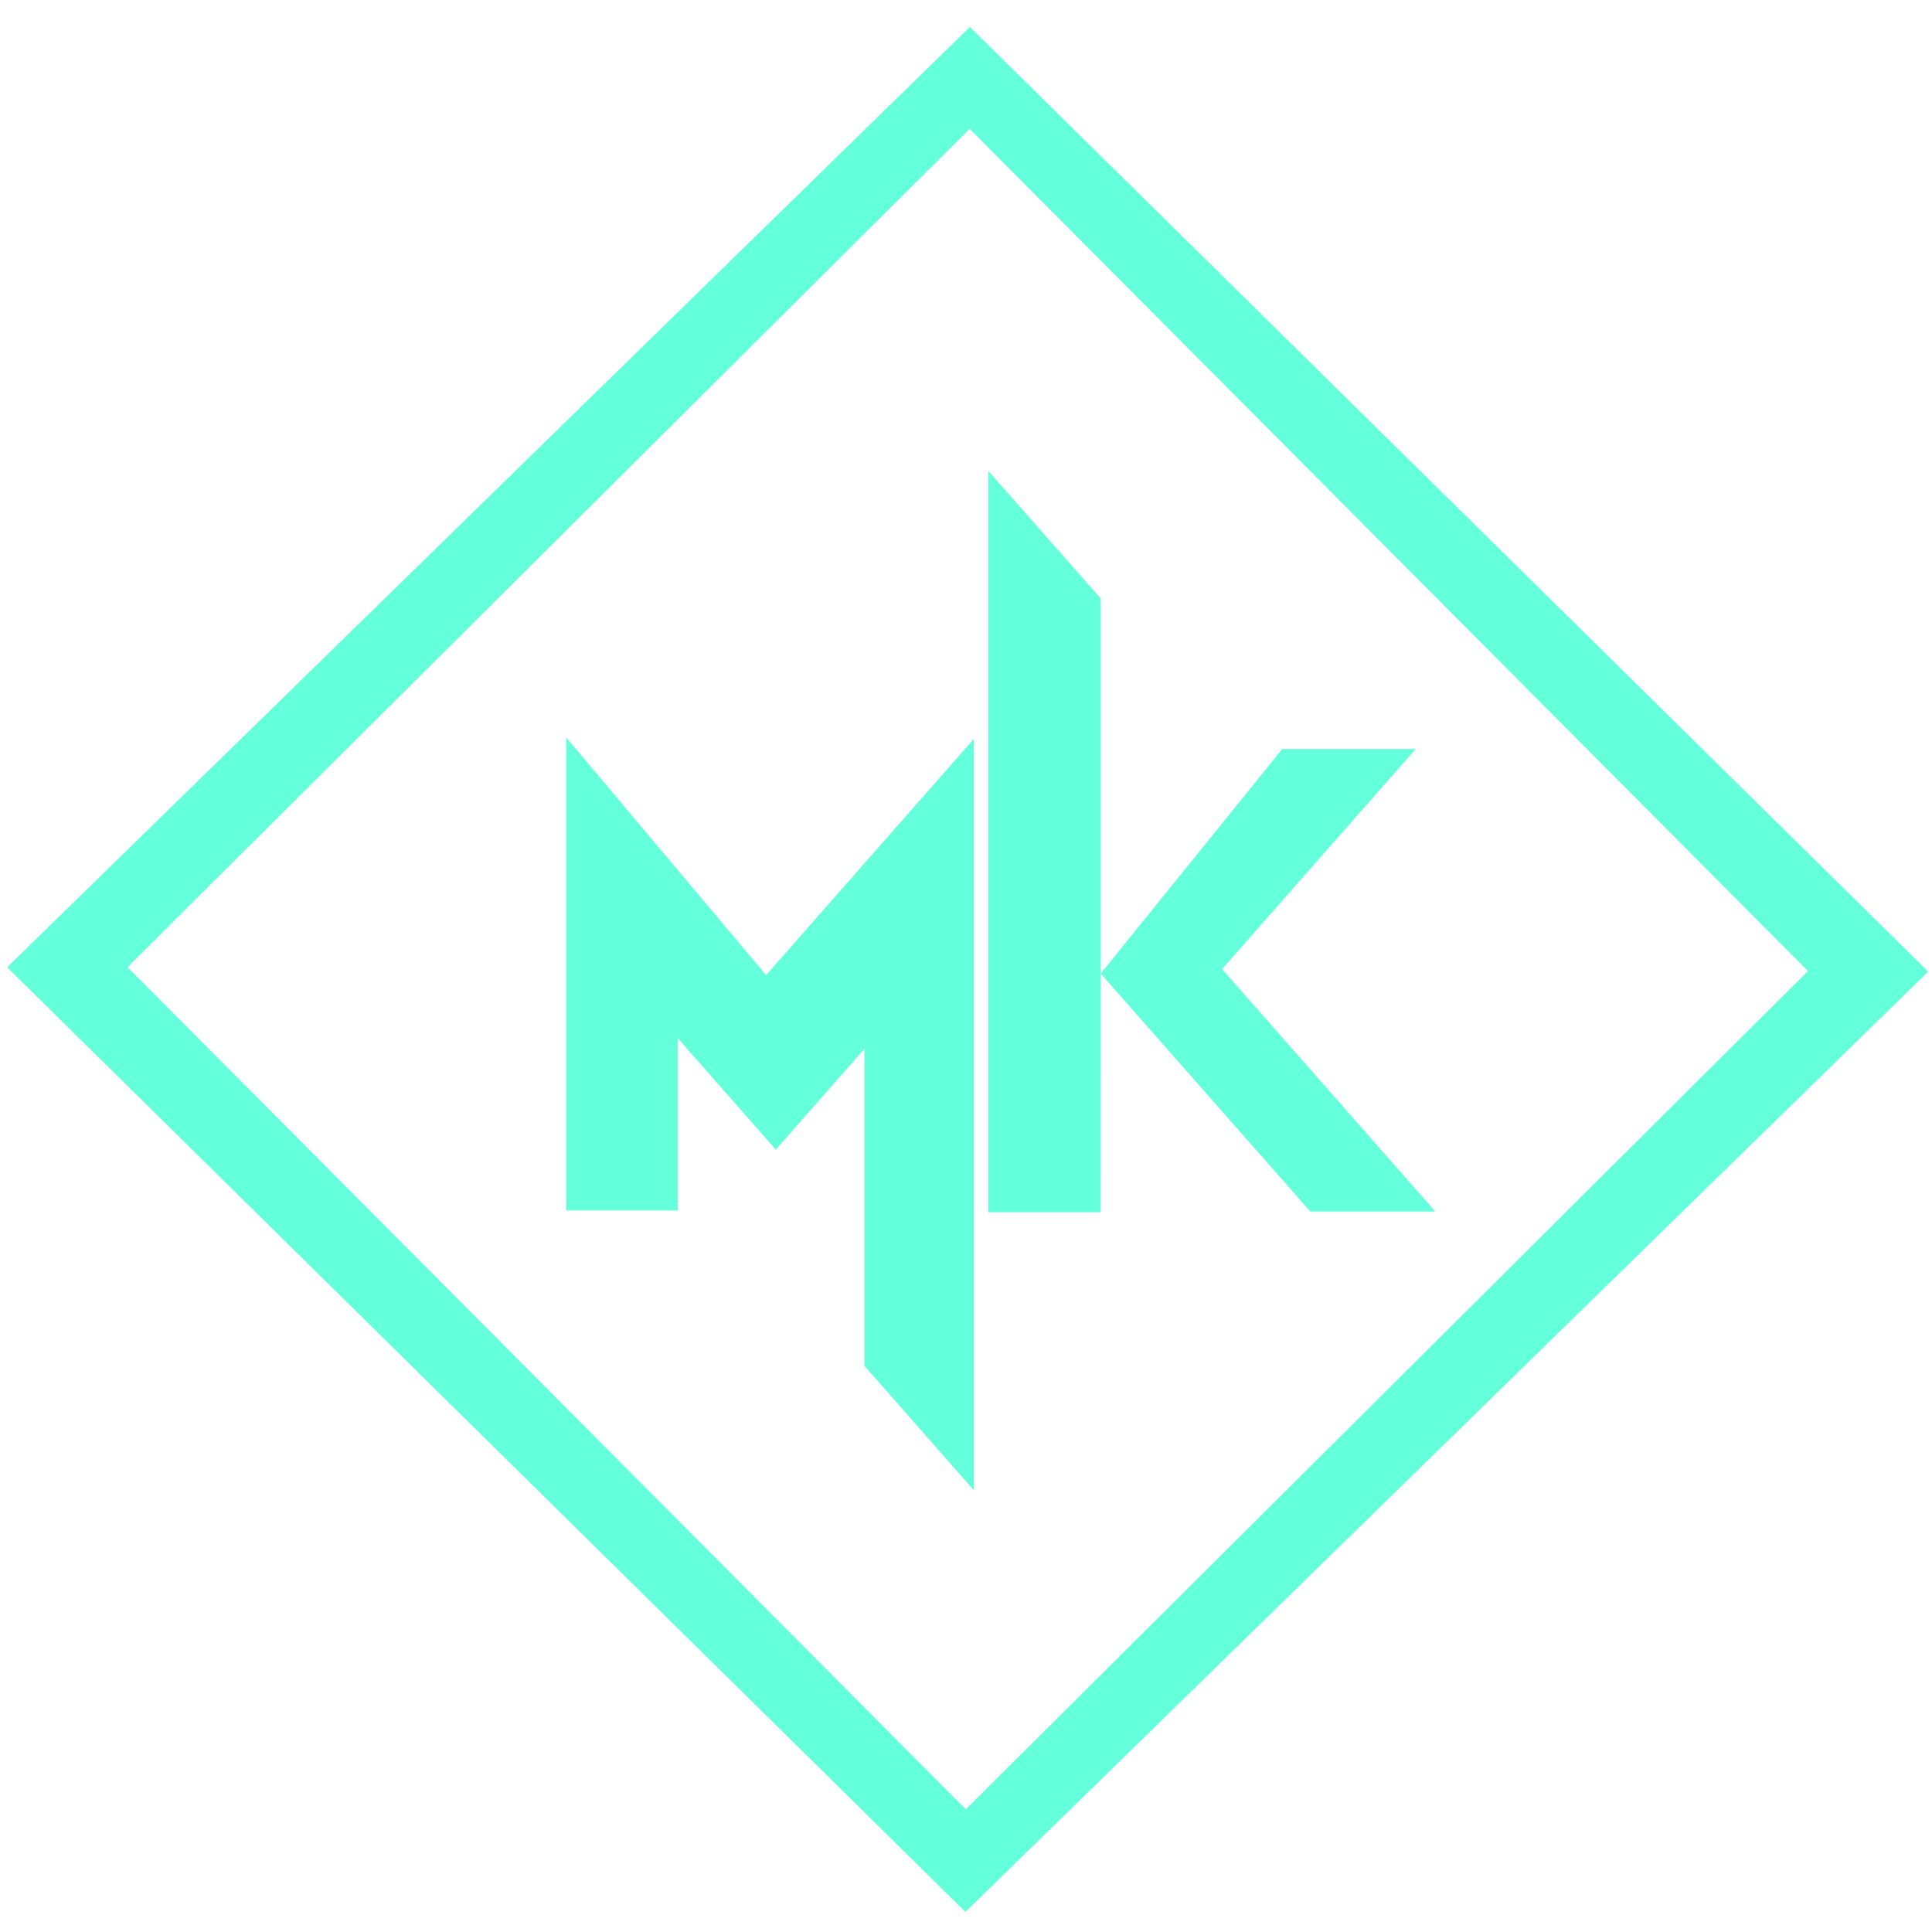
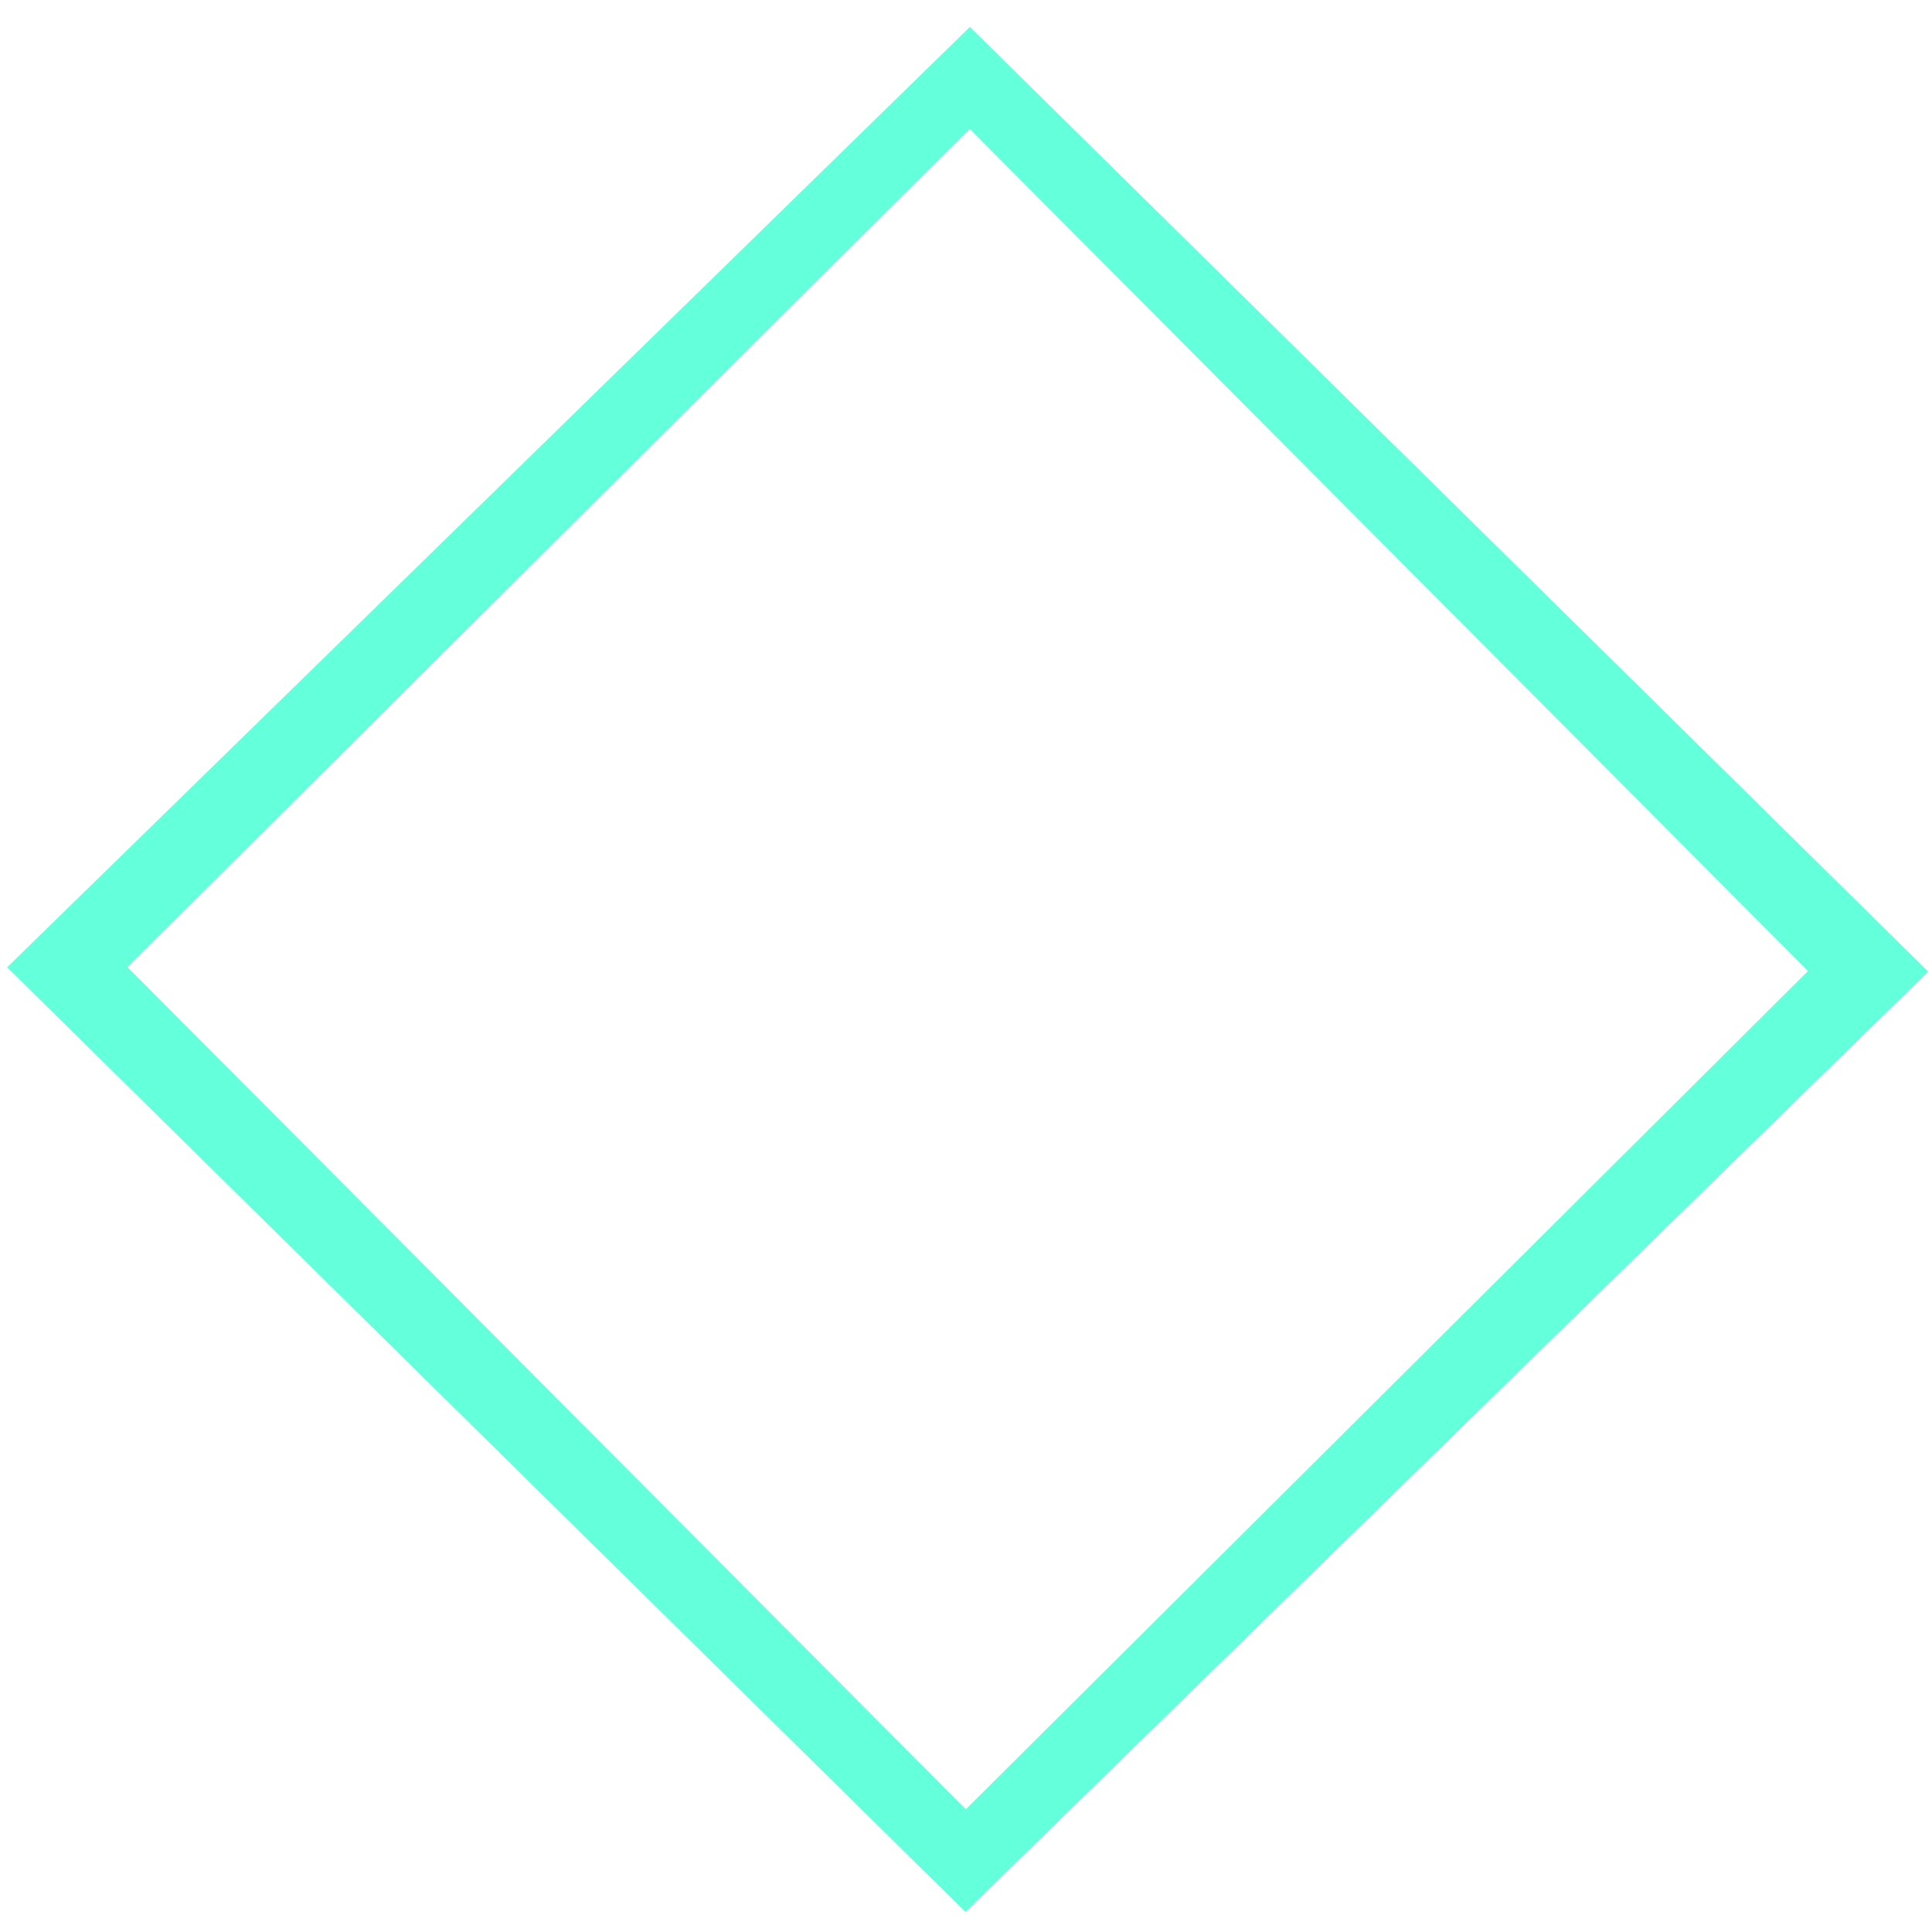
<svg xmlns="http://www.w3.org/2000/svg" xmlns:ns1="http://sodipodi.sourceforge.net/DTD/sodipodi-0.dtd" xmlns:ns2="http://www.inkscape.org/namespaces/inkscape" width="172mm" height="172mm" viewBox="0 0 172 172" version="1.1" id="svg1" ns1:docname="MyLogo.svg" ns2:version="1.3.1 (9b9bdc1480, 2023-11-25, custom)">
  <ns1:namedview id="namedview1" pagecolor="#ffffff" bordercolor="#000000" borderopacity="0.25" ns2:showpageshadow="2" ns2:pageopacity="0.0" ns2:pagecheckerboard="0" ns2:deskcolor="#d1d1d1" ns2:document-units="mm" ns2:zoom="1.0179639" ns2:cx="236.25591" ns2:cy="300.60004" ns2:window-width="1854" ns2:window-height="1011" ns2:window-x="66" ns2:window-y="32" ns2:window-maximized="1" ns2:current-layer="svg1" />
  <defs id="defs1" />
-   <path style="fill:#64ffdb;fill-opacity:1;stroke-width:0.194" d="M 50.41,65.651 V 107.77 h 9.926 V 92.422 l 8.73,9.925 7.896,-8.976 v 28.232 l 9.739,11.072 V 65.78 l -18.497,21.029 z" id="path1" />
-   <path style="fill:#64ffdb;fill-opacity:1;stroke-width:0.194" d="m 87.988,41.922 v 65.999 h 10.003 l 0.002,-21.248 18.658,21.184 h 11.131 l -18.981,-21.58 17.235,-19.595 H 114.154 l -16.161,19.99 6.9e-4,-33.391 z" id="path2" />
  <path d="M 86.345,2.399 0.637,86.114 85.953,170.214 171.662,86.499 Z m -0.018,9.074 L 160.959,86.448 85.984,161.08 11.352,86.105 Z" style="fill:#64ffdb;fill-opacity:1;stroke-width:0.198" id="path22" />
</svg>